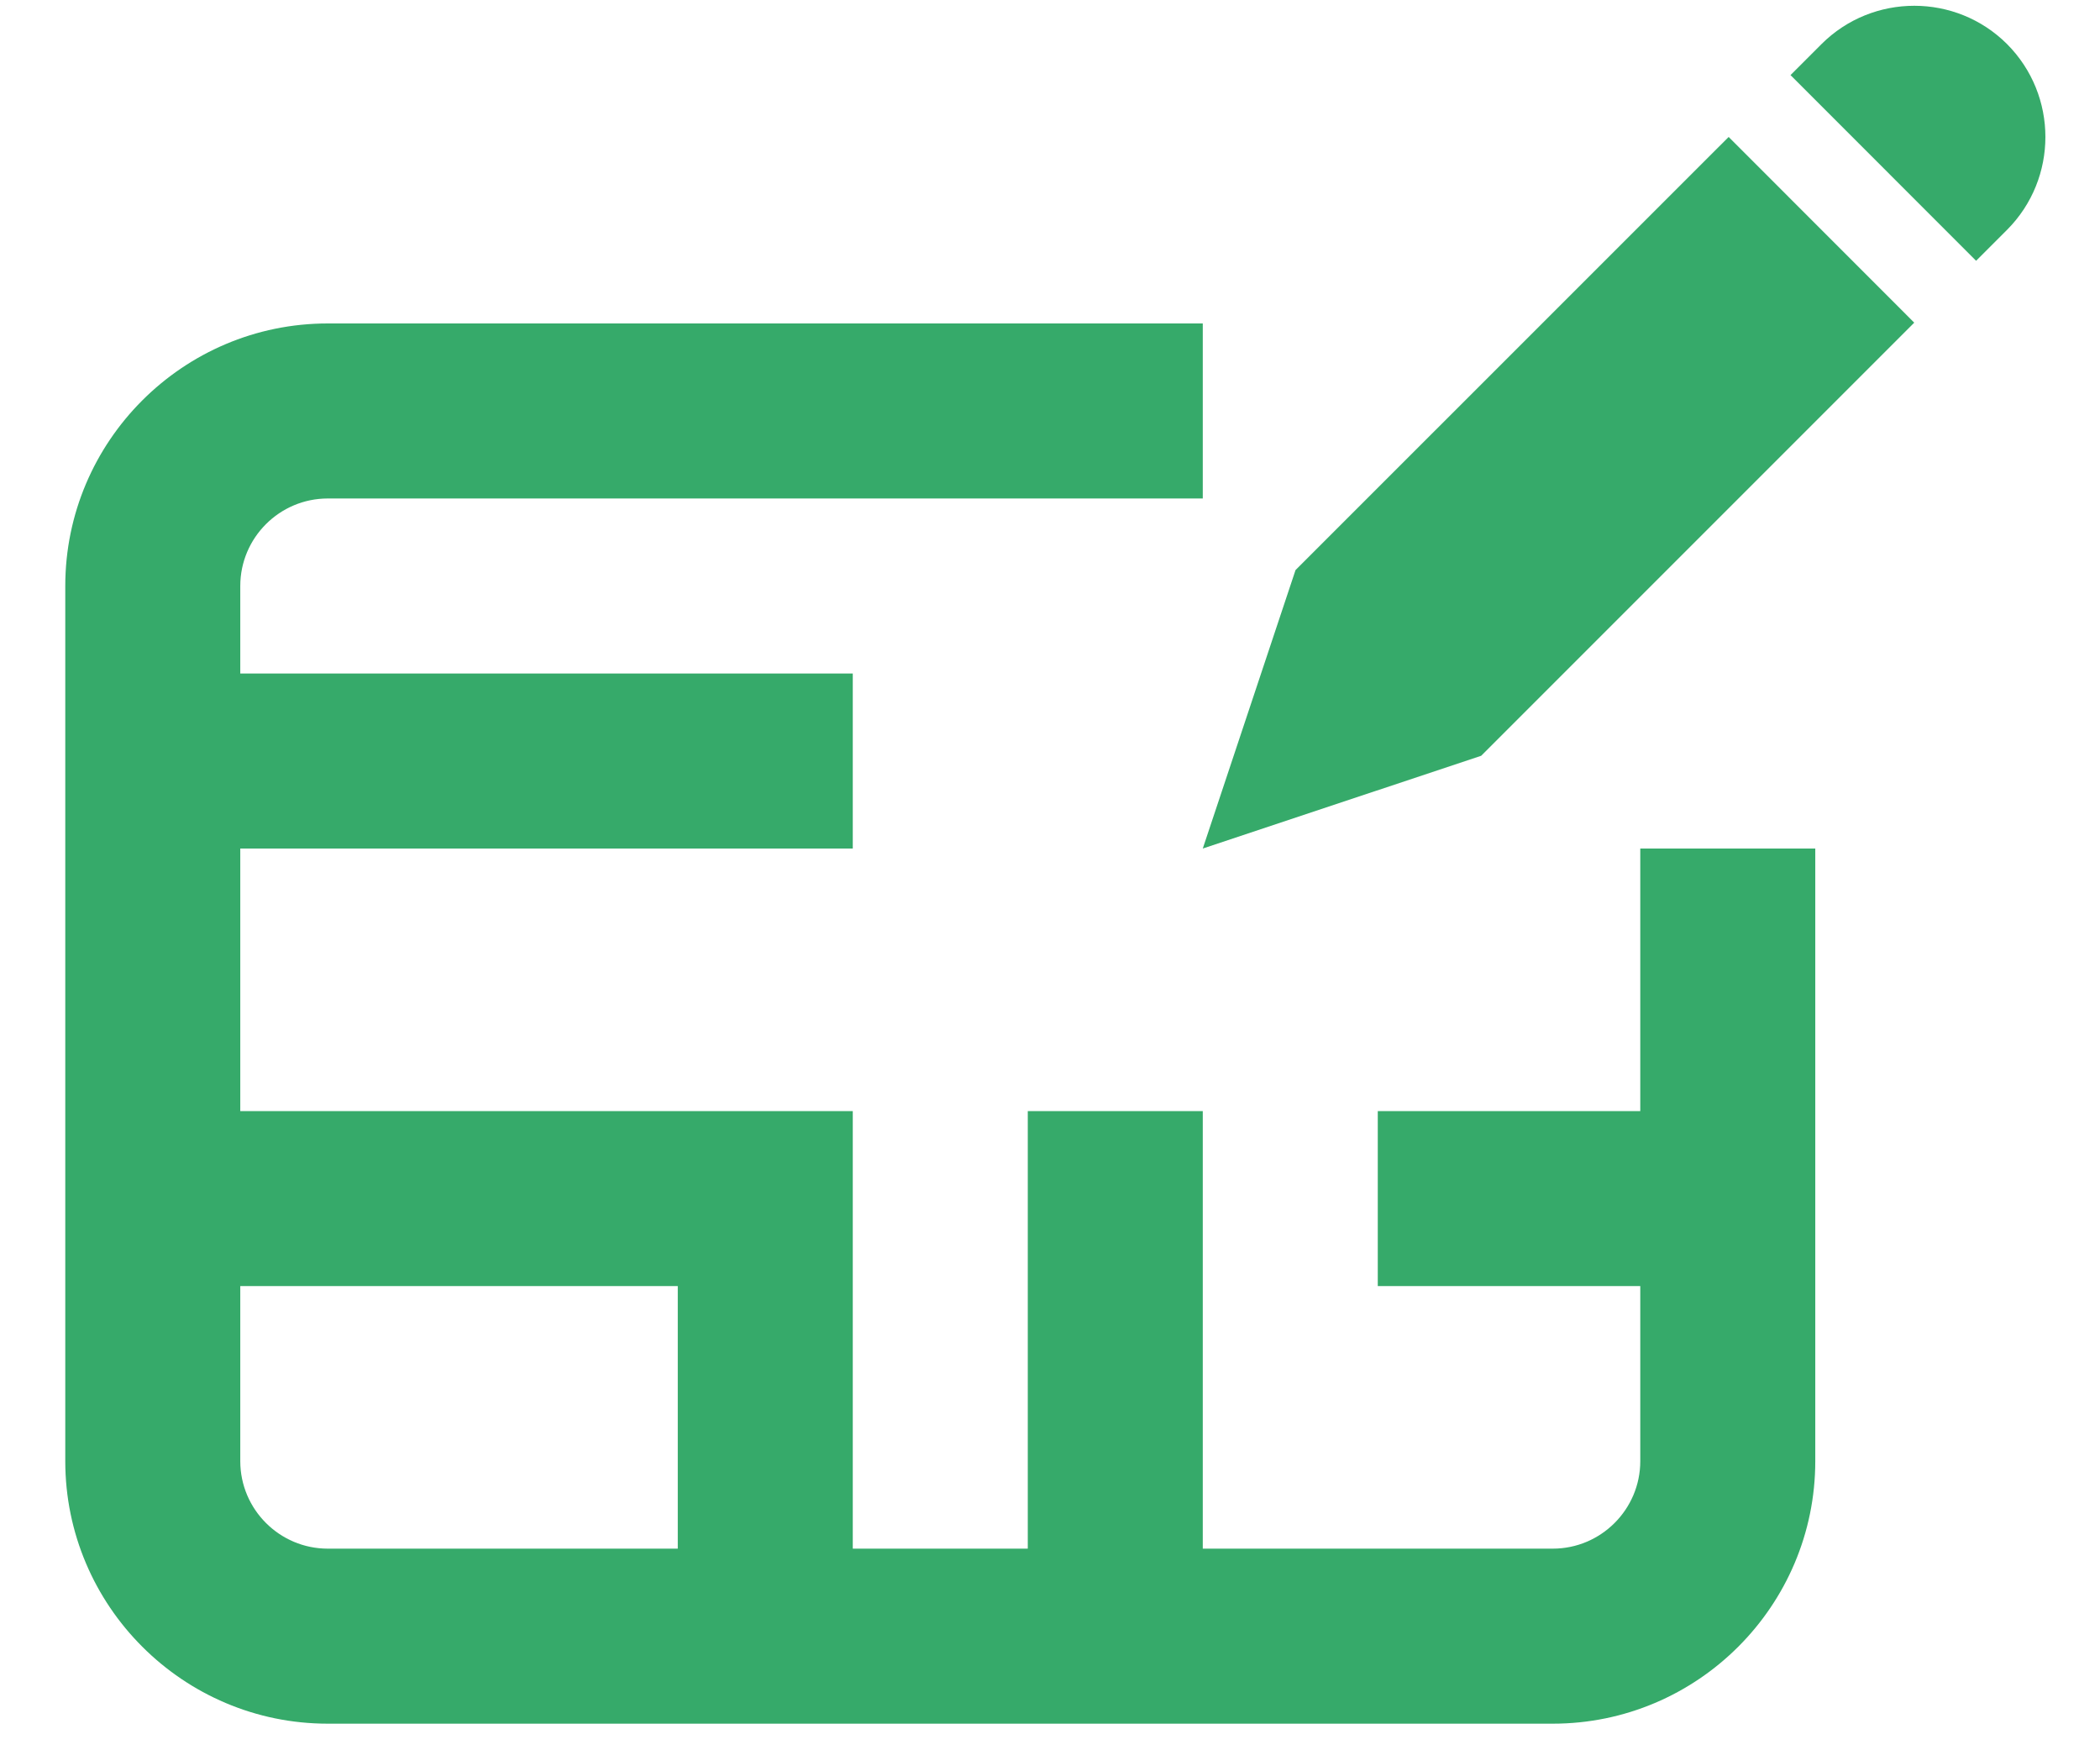
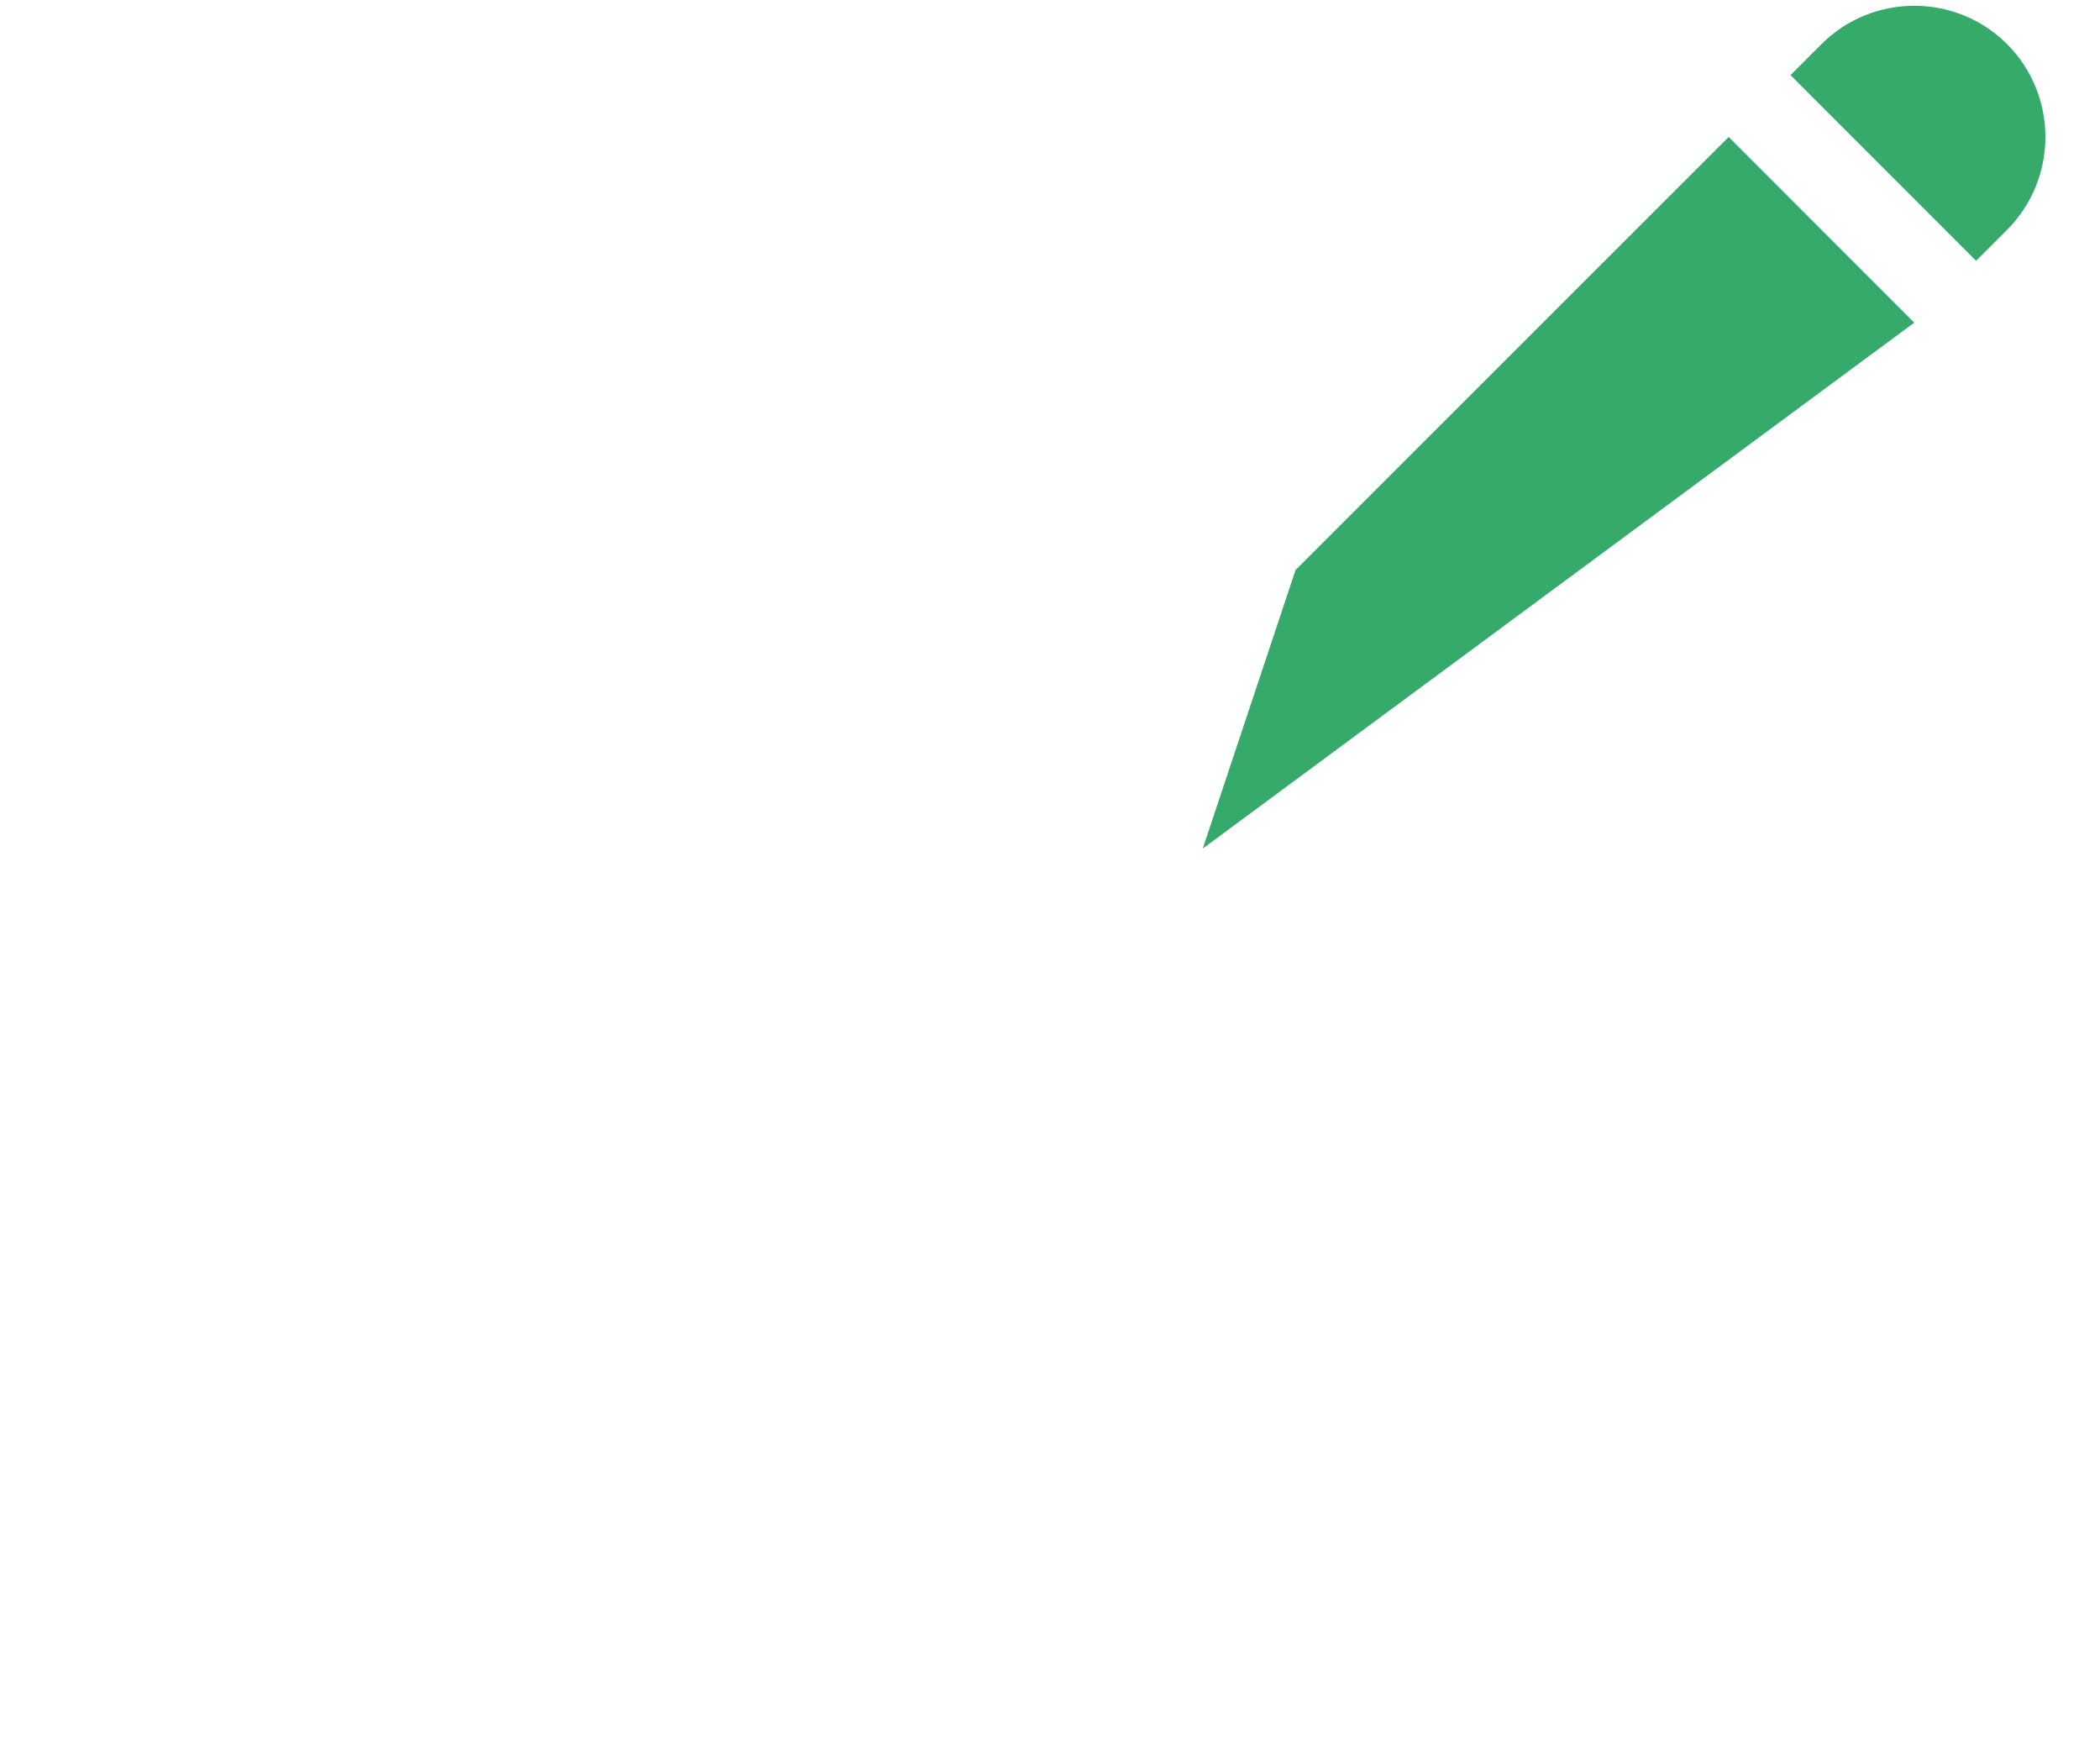
<svg xmlns="http://www.w3.org/2000/svg" width="24" height="20" viewBox="0 0 24 20" fill="none">
-   <path d="M18.746 12.696H15.746V14.696H18.746V16.696C18.746 17.247 18.297 17.696 17.746 17.696H13.746V12.696H11.746V17.696H9.746V12.696H2.746V9.696H9.746V7.696H2.746V6.696C2.746 6.145 3.195 5.696 3.746 5.696H13.746V3.696H3.746C2.092 3.696 0.746 5.042 0.746 6.696V16.696C0.746 18.35 2.092 19.696 3.746 19.696H17.746C19.4 19.696 20.746 18.35 20.746 16.696V9.696H18.746V12.696ZM2.746 16.696V14.696H7.746V17.696H3.746C3.195 17.696 2.746 17.247 2.746 16.696Z" fill="#36AA6A" />
  <path d="M22.938 0.504C22.353 -0.08 21.402 -0.08 20.817 0.504L20.463 0.858L22.584 2.98L22.938 2.626C23.522 2.04 23.522 1.09 22.938 0.504Z" fill="#36AA6A" />
-   <path d="M14.806 6.514L13.746 9.696L16.928 8.636L21.877 3.687L19.756 1.565L14.806 6.514Z" fill="#36AA6A" />
+   <path d="M14.806 6.514L13.746 9.696L21.877 3.687L19.756 1.565L14.806 6.514Z" fill="#36AA6A" />
</svg>